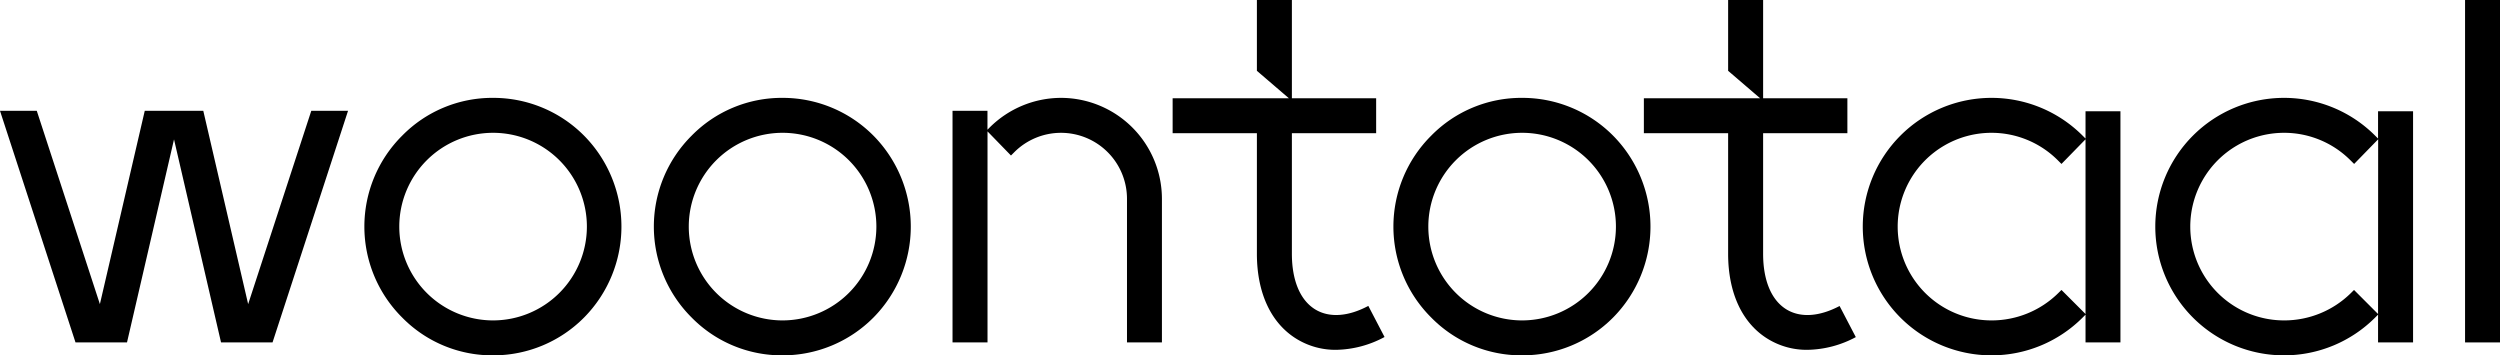
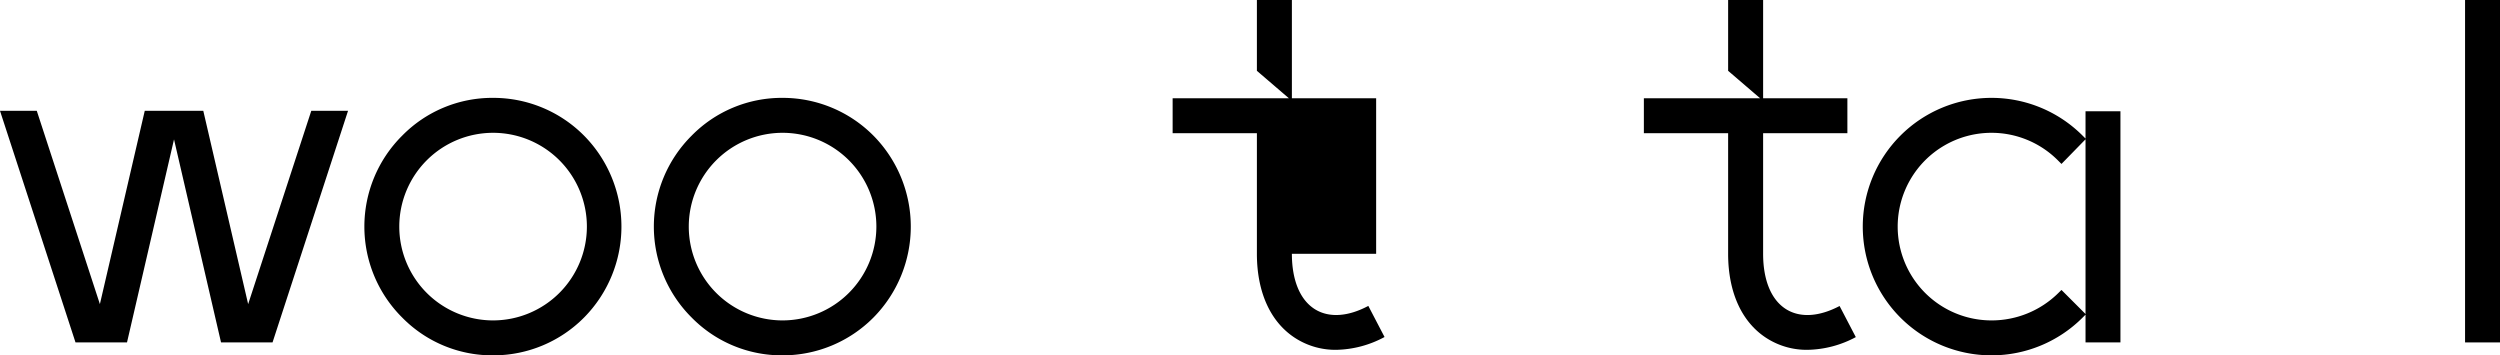
<svg xmlns="http://www.w3.org/2000/svg" viewBox="0 0 964.54 137.1">
  <title>woontotaal_logo</title>
  <path d="M190.24,37.76a48.7,48.7,0,0,0-35.08,14.59,49.48,49.48,0,0,0,0,70.15,48.74,48.74,0,0,0,35.1,14.6,49.29,49.29,0,0,0,35.09-14.6,49.9,49.9,0,0,0,0-70.15A49.28,49.28,0,0,0,190.24,37.76Zm0,85.86a36.19,36.19,0,1,1,36.19-36.19A36.22,36.22,0,0,1,190.24,123.62Z" />
  <path d="M301.93,37.76a48.72,48.72,0,0,0-35.09,14.59,49.49,49.49,0,0,0,0,70.15,48.73,48.73,0,0,0,35.1,14.6A49.33,49.33,0,0,0,337,122.5a49.93,49.93,0,0,0,0-70.15A49.32,49.32,0,0,0,301.93,37.76Zm0,85.86a36.19,36.19,0,1,1,36.19-36.19A36.23,36.23,0,0,1,301.93,123.62Z" />
-   <path d="M409.31,37.76a39.08,39.08,0,0,0-27.43,11.38l-.9.91v-7.3H367.5v89.36H381V50.69L390.05,60l1.26-1.26a25.46,25.46,0,0,1,43.5,18v55.37h13.48V76.74A39,39,0,0,0,409.31,37.76Z" />
-   <path d="M587.26,37.76a48.7,48.7,0,0,0-35.08,14.59,49.48,49.48,0,0,0,0,70.15,48.74,48.74,0,0,0,35.1,14.6,49.31,49.31,0,0,0,35.09-14.6,49.9,49.9,0,0,0,0-70.15A49.3,49.3,0,0,0,587.26,37.76Zm0,85.86a36.19,36.19,0,1,1,36.19-36.19A36.22,36.22,0,0,1,587.26,123.62Z" />
  <path d="M804.63,53.46l-1.11-1.11a49.67,49.67,0,1,0,0,70.16l1.11-1.11v10.71H818.1V42.93H804.63Zm0,67.69-9.28-9.28-1.24,1.21a36.61,36.61,0,0,1-25.67,10.54,36.19,36.19,0,0,1-.18-72.38h.11A36.18,36.18,0,0,1,794.1,62l1.25,1.25,9.28-9.51Z" />
-   <path d="M917.49,53.46l-1.11-1.11a49.67,49.67,0,1,0,0,70.16l1.11-1.11v10.71H931V42.93H917.49Zm0,67.69-9.27-9.28L907,113.08a36.62,36.62,0,0,1-25.68,10.54,36.19,36.19,0,0,1-.17-72.38h.11A36.15,36.15,0,0,1,907,62l1.26,1.25,9.27-9.51Z" />
  <rect x="951.06" width="13.48" height="132.11" />
-   <path d="M507.49,119.41c-5.84-3.54-9.06-11.17-9.06-21.5V51.4h32.51V37.9H498.43V0h-13.5V27.32L497.26,37.9H452.42V51.4h32.51V97.91c0,15.23,5.53,27,15.57,33a28.64,28.64,0,0,0,15,4.06,40.62,40.62,0,0,0,18.68-4.95l-6.26-12C520.11,122.19,512.85,122.65,507.49,119.41Z" />
+   <path d="M507.49,119.41c-5.84-3.54-9.06-11.17-9.06-21.5h32.51V37.9H498.43V0h-13.5V27.32L497.26,37.9H452.42V51.4h32.51V97.91c0,15.23,5.53,27,15.57,33a28.64,28.64,0,0,0,15,4.06,40.62,40.62,0,0,0,18.68-4.95l-6.26-12C520.11,122.19,512.85,122.65,507.49,119.41Z" />
  <path d="M689.3,119.41c-5.85-3.54-9.06-11.17-9.06-21.5V51.4h32.51V37.9H680.24V0h-13.5V27.32L679.07,37.9H634.23V51.4h32.51V97.91c0,15.23,5.53,27,15.57,33a28.64,28.64,0,0,0,15,4.06A40.62,40.62,0,0,0,716,130.06l-6.26-12C701.91,122.19,694.66,122.65,689.3,119.41Z" />
  <polygon points="95.74 117.34 78.43 42.75 55.85 42.75 38.54 117.34 14.19 42.75 0 42.75 29.13 132.11 49 132.11 67.14 53.78 85.28 132.11 105.15 132.11 134.28 42.75 120.1 42.75 95.74 117.34" />
</svg>